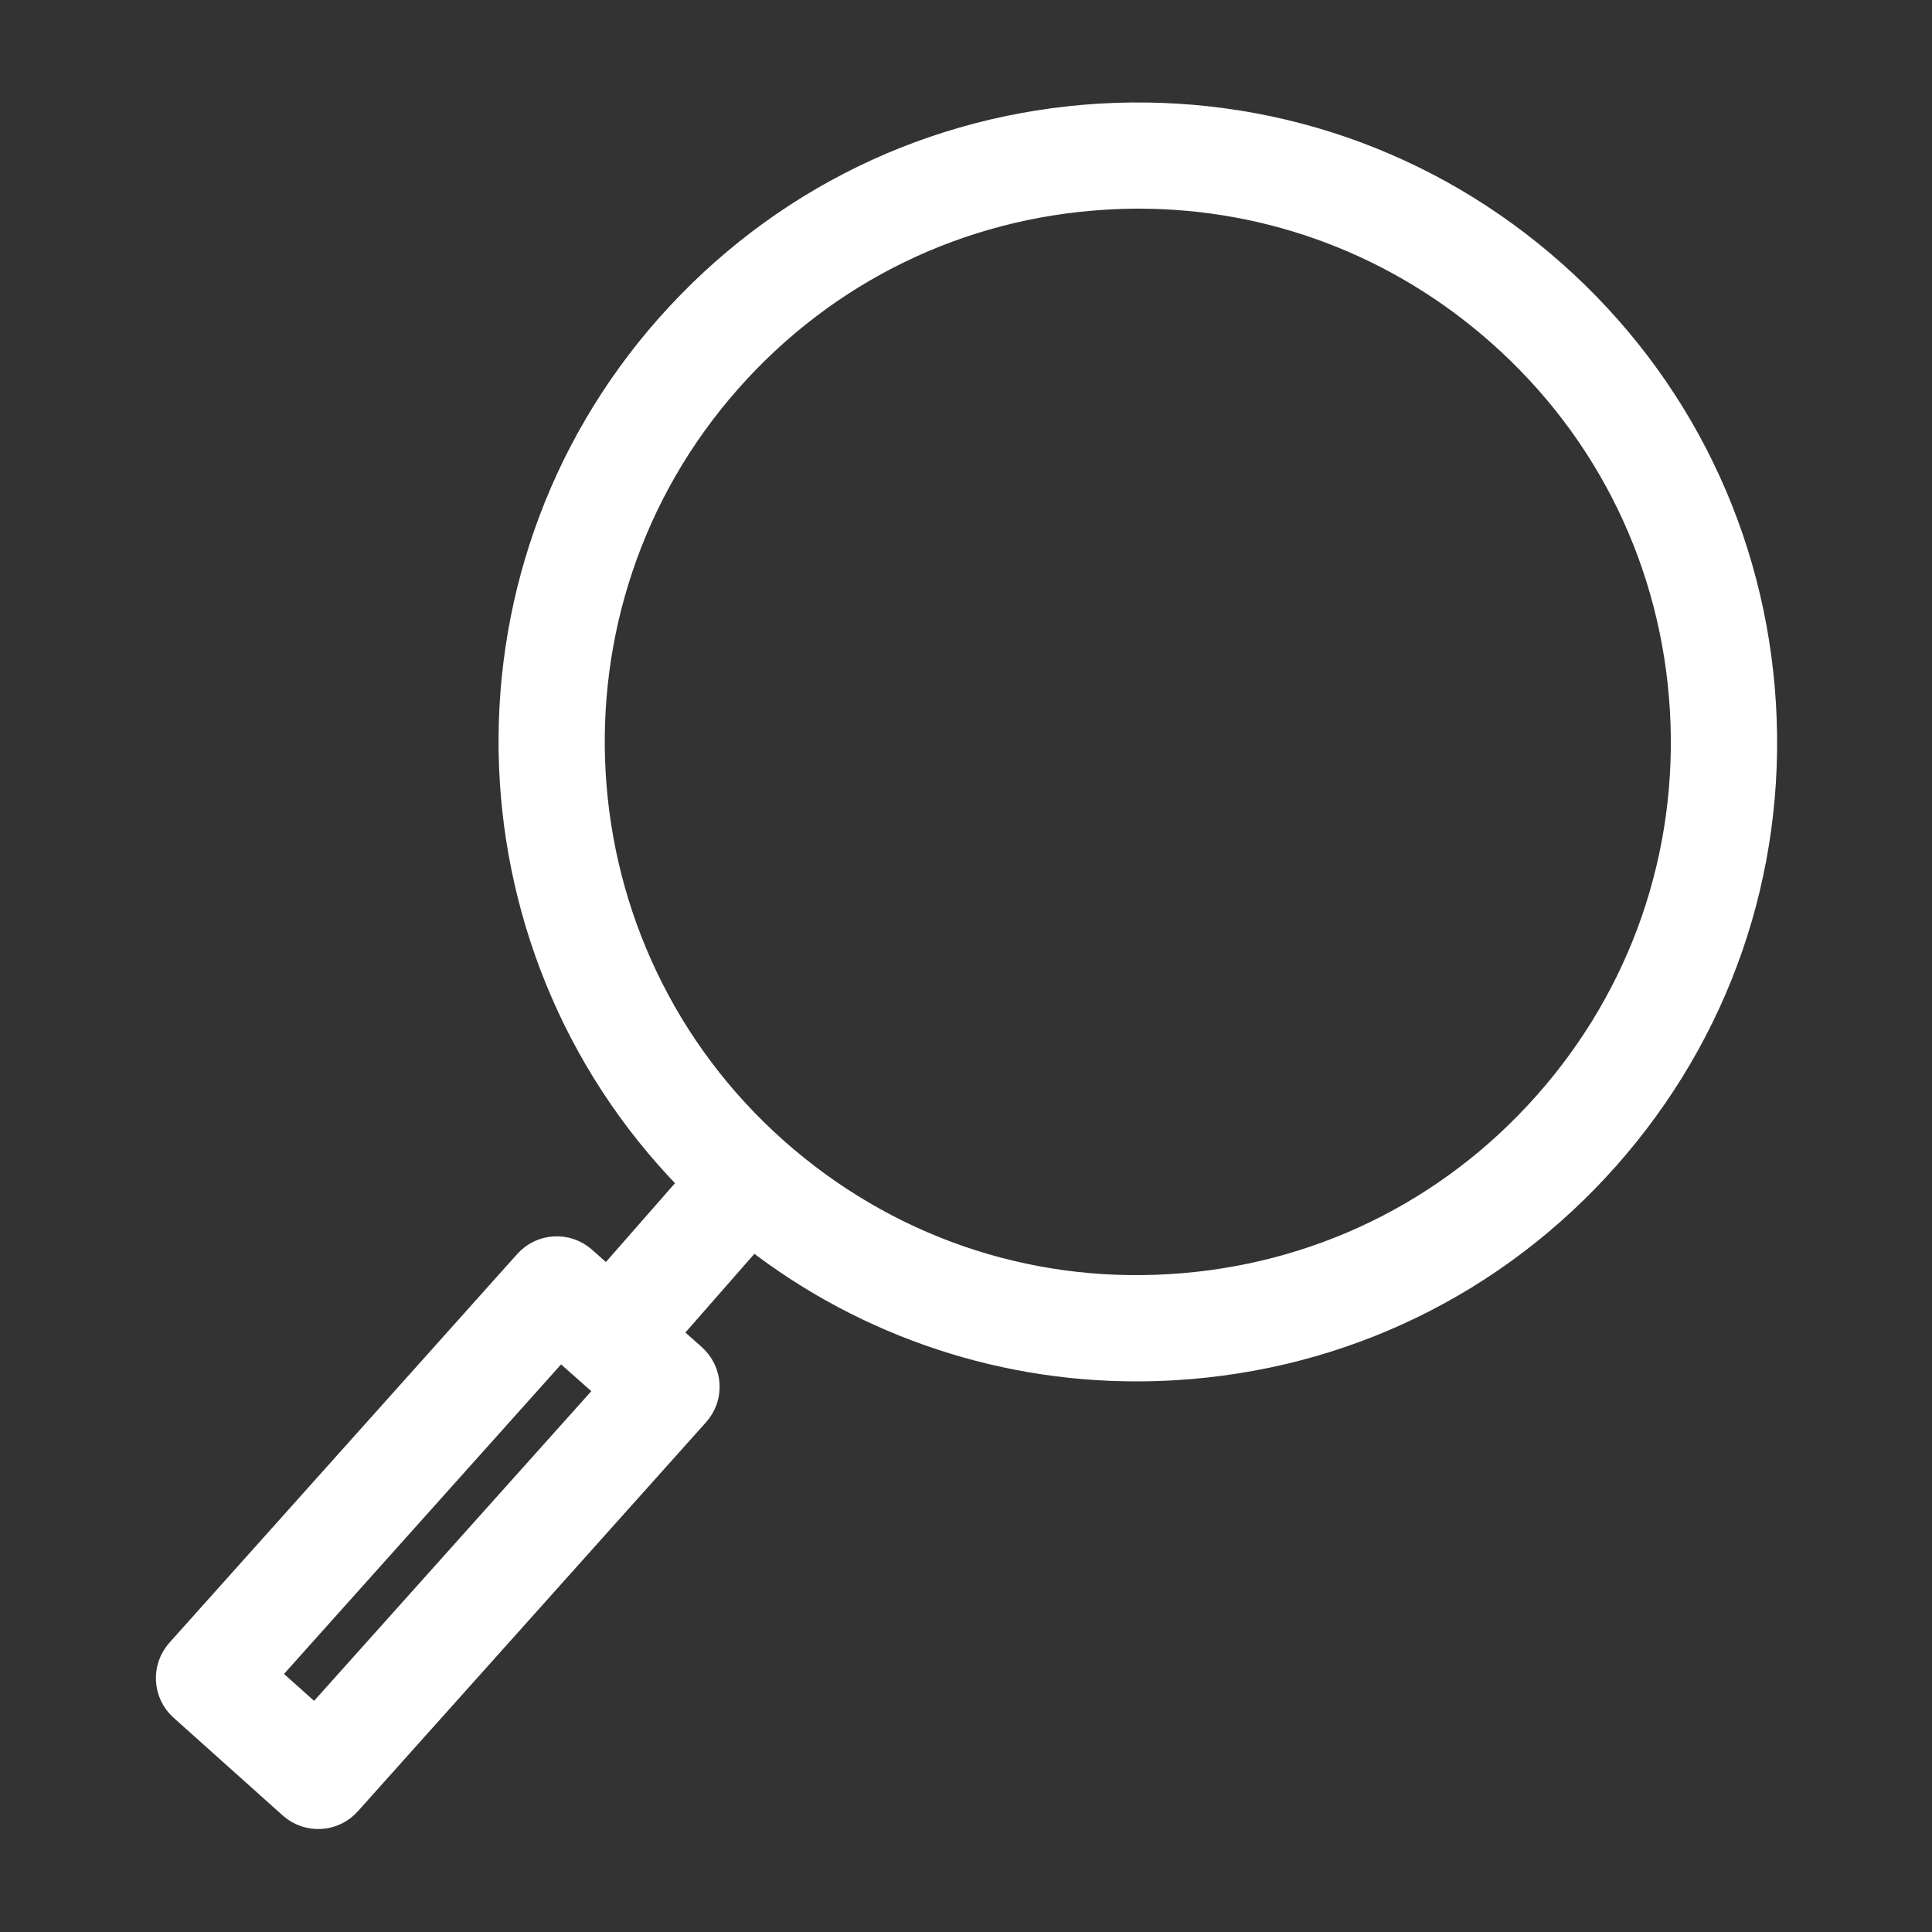
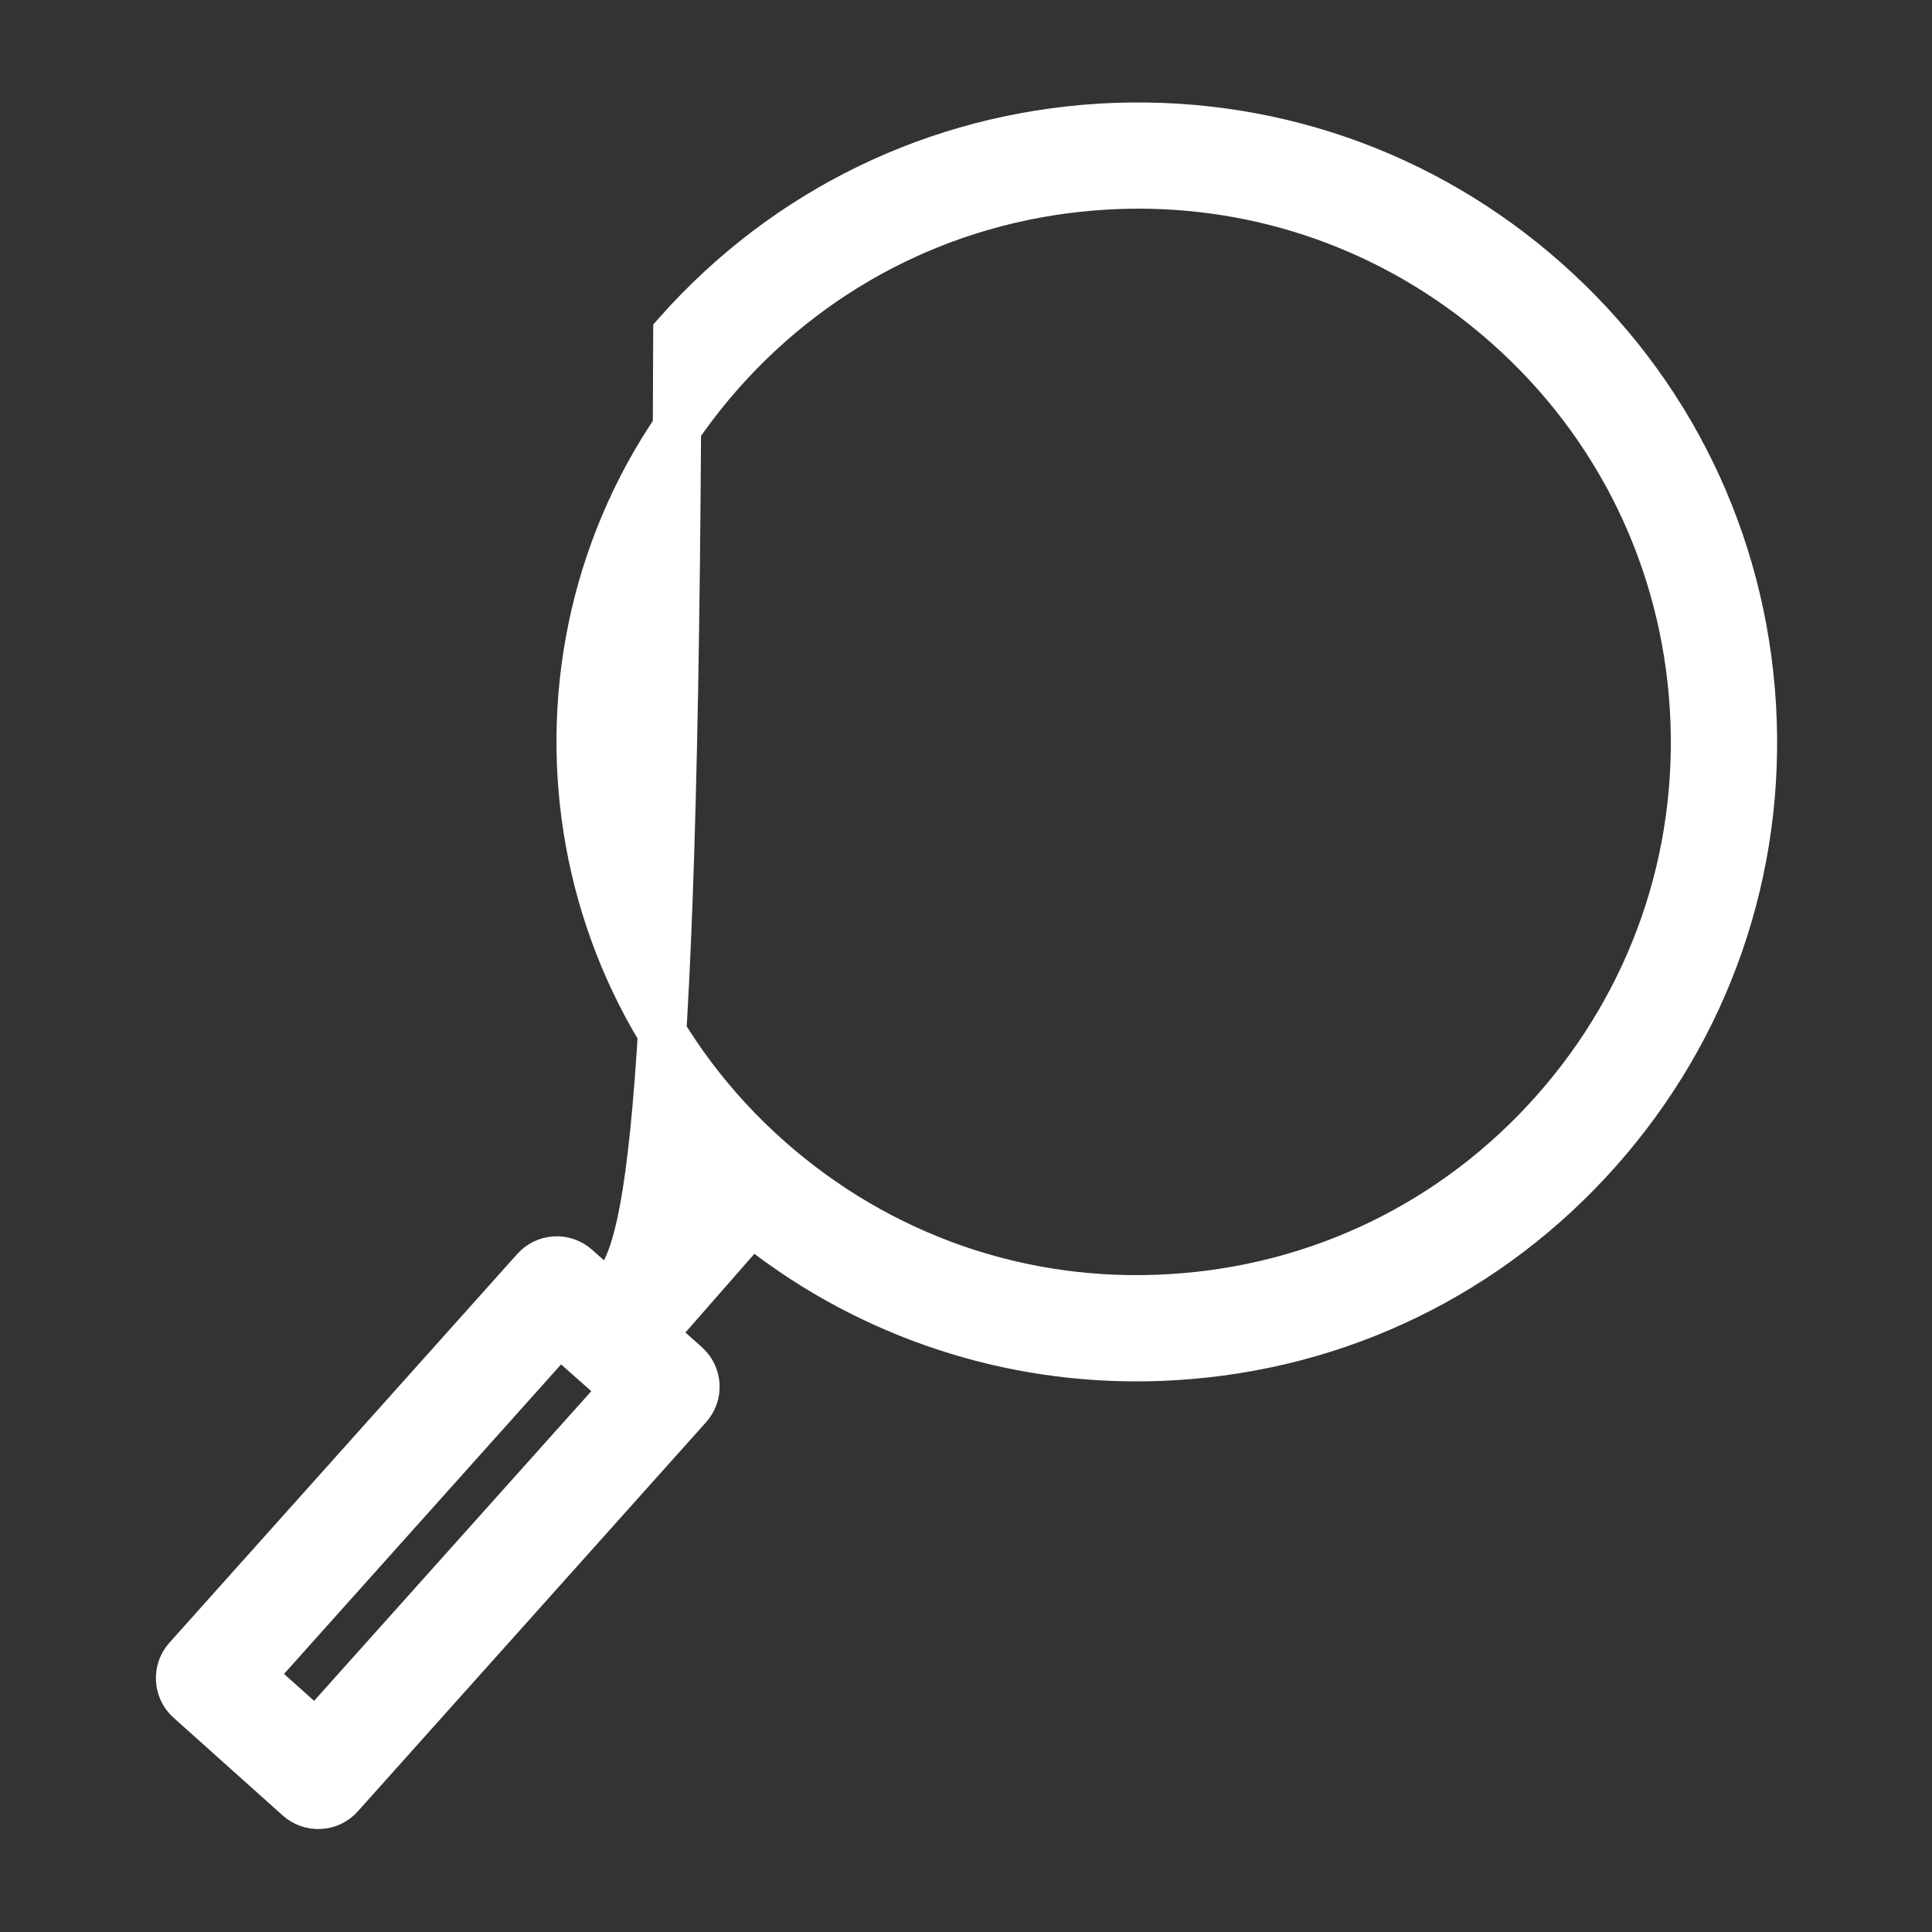
<svg xmlns="http://www.w3.org/2000/svg" viewBox="0 0 20.00 20.00" data-guides="{&quot;vertical&quot;:[],&quot;horizontal&quot;:[]}">
  <rect x="0" y="0" width="20.00" height="20.00" fill="#333333" stroke="none" />
  <defs />
-   <path fill="#ffffff" stroke="#ffffff" fill-opacity="1" stroke-width="0.5" stroke-opacity="1" fill-rule="evenodd" id="tSvg8f909b18f9" title="Path 3" d="M18.135 7.299C18.033 5.601 17.276 4.044 16.003 2.915C14.731 1.786 13.096 1.222 11.396 1.322C9.698 1.424 8.141 2.181 7.012 3.454C4.749 6.005 4.912 9.882 7.329 12.238C6.984 12.632 6.639 13.025 6.294 13.419C6.184 13.32 6.073 13.223 5.963 13.124C5.839 13.014 5.65 13.025 5.54 13.149C4.34 14.49 3.14 15.831 1.94 17.172C1.83 17.295 1.84 17.485 1.963 17.595C2.34 17.933 2.717 18.27 3.094 18.608C3.218 18.718 3.408 18.708 3.518 18.584C4.72 17.241 5.921 15.899 7.123 14.556C7.234 14.432 7.223 14.242 7.098 14.131C6.98 14.026 6.862 13.921 6.743 13.817C7.088 13.423 7.433 13.03 7.777 12.637C8.905 13.553 10.315 14.052 11.768 14.05C11.898 14.05 12.028 14.046 12.158 14.038C13.856 13.936 15.413 13.179 16.542 11.906C17.671 10.633 18.237 8.998 18.135 7.299ZM3.271 17.96C3.043 17.756 2.815 17.552 2.587 17.348C3.654 16.156 4.721 14.964 5.788 13.772C6.017 13.975 6.246 14.178 6.475 14.381C5.407 15.574 4.339 16.767 3.271 17.96ZM16.093 11.508C15.071 12.661 13.66 13.347 12.122 13.439C10.584 13.534 9.102 13.019 7.949 11.996C5.569 9.885 5.35 6.232 7.461 3.852C8.483 2.699 9.894 2.013 11.432 1.921C11.55 1.914 11.668 1.91 11.785 1.91C13.196 1.91 14.541 2.42 15.605 3.364C16.759 4.386 17.444 5.797 17.536 7.335C17.628 8.873 17.116 10.355 16.093 11.508Z" />
+   <path fill="#ffffff" stroke="#ffffff" fill-opacity="1" stroke-width="0.5" stroke-opacity="1" fill-rule="evenodd" id="tSvg8f909b18f9" title="Path 3" d="M18.135 7.299C18.033 5.601 17.276 4.044 16.003 2.915C14.731 1.786 13.096 1.222 11.396 1.322C9.698 1.424 8.141 2.181 7.012 3.454C6.984 12.632 6.639 13.025 6.294 13.419C6.184 13.32 6.073 13.223 5.963 13.124C5.839 13.014 5.65 13.025 5.54 13.149C4.34 14.49 3.14 15.831 1.94 17.172C1.83 17.295 1.84 17.485 1.963 17.595C2.34 17.933 2.717 18.27 3.094 18.608C3.218 18.718 3.408 18.708 3.518 18.584C4.72 17.241 5.921 15.899 7.123 14.556C7.234 14.432 7.223 14.242 7.098 14.131C6.98 14.026 6.862 13.921 6.743 13.817C7.088 13.423 7.433 13.03 7.777 12.637C8.905 13.553 10.315 14.052 11.768 14.05C11.898 14.05 12.028 14.046 12.158 14.038C13.856 13.936 15.413 13.179 16.542 11.906C17.671 10.633 18.237 8.998 18.135 7.299ZM3.271 17.96C3.043 17.756 2.815 17.552 2.587 17.348C3.654 16.156 4.721 14.964 5.788 13.772C6.017 13.975 6.246 14.178 6.475 14.381C5.407 15.574 4.339 16.767 3.271 17.96ZM16.093 11.508C15.071 12.661 13.66 13.347 12.122 13.439C10.584 13.534 9.102 13.019 7.949 11.996C5.569 9.885 5.35 6.232 7.461 3.852C8.483 2.699 9.894 2.013 11.432 1.921C11.55 1.914 11.668 1.91 11.785 1.91C13.196 1.91 14.541 2.42 15.605 3.364C16.759 4.386 17.444 5.797 17.536 7.335C17.628 8.873 17.116 10.355 16.093 11.508Z" />
</svg>